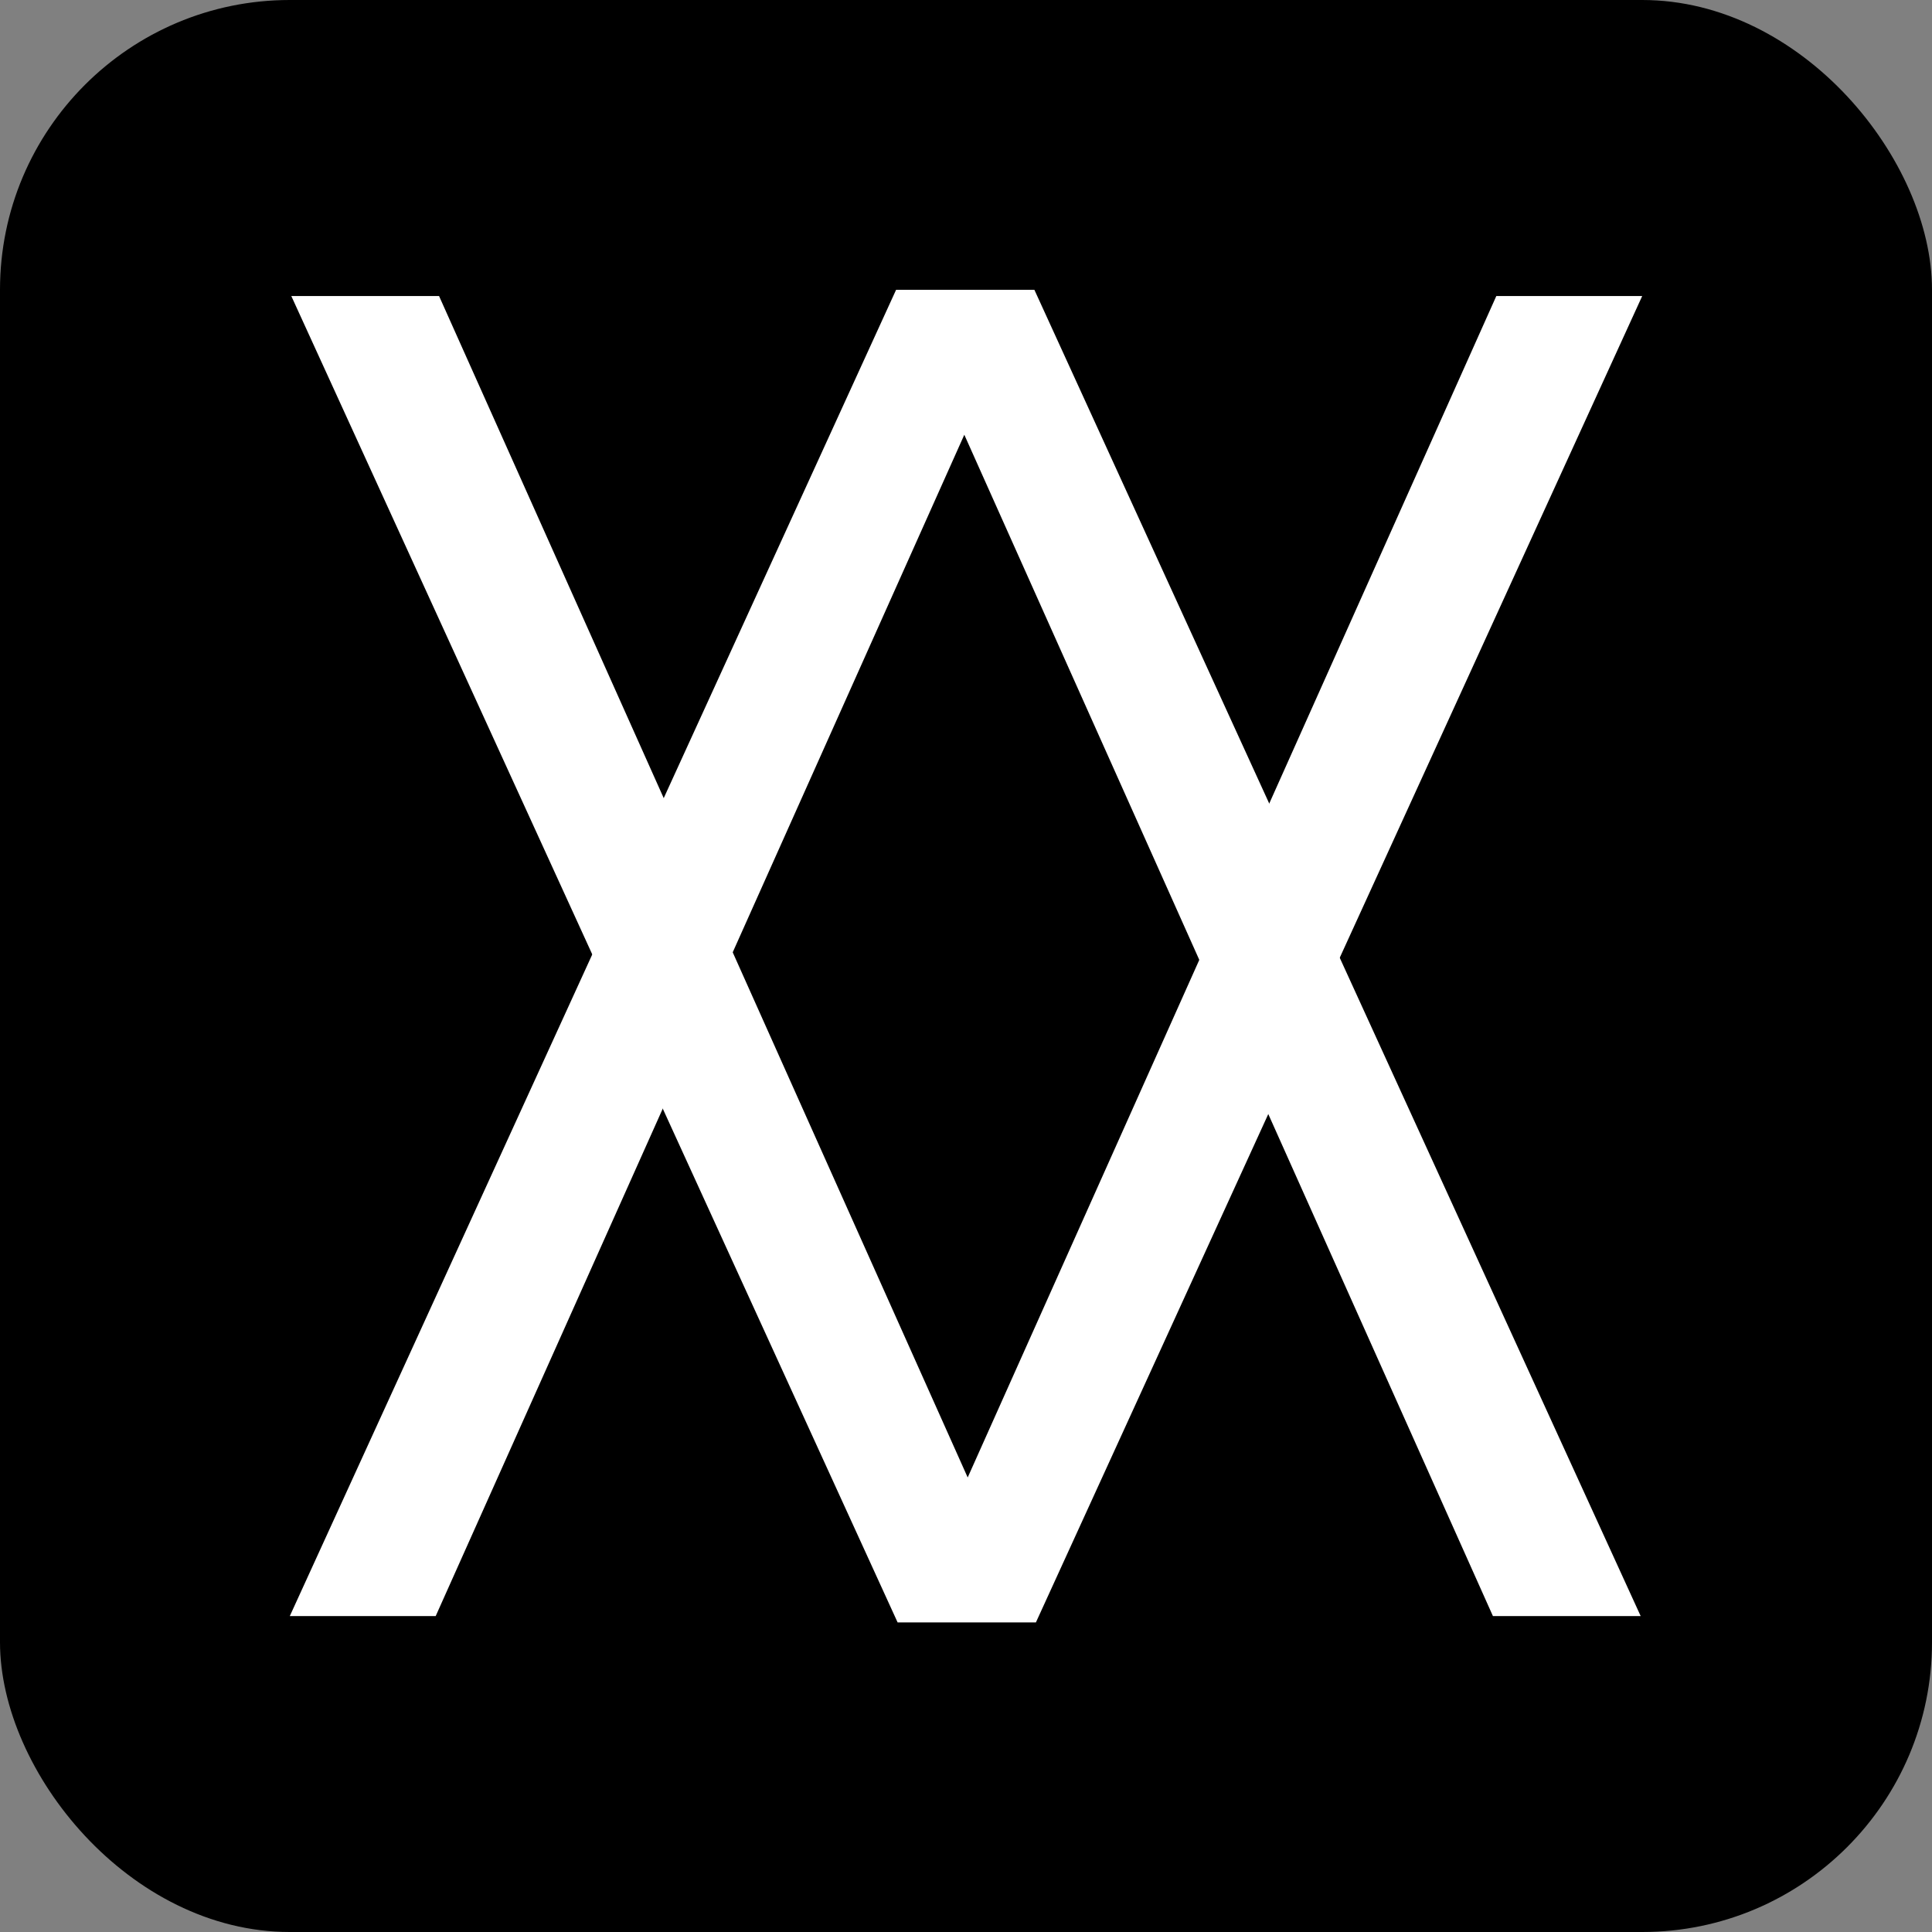
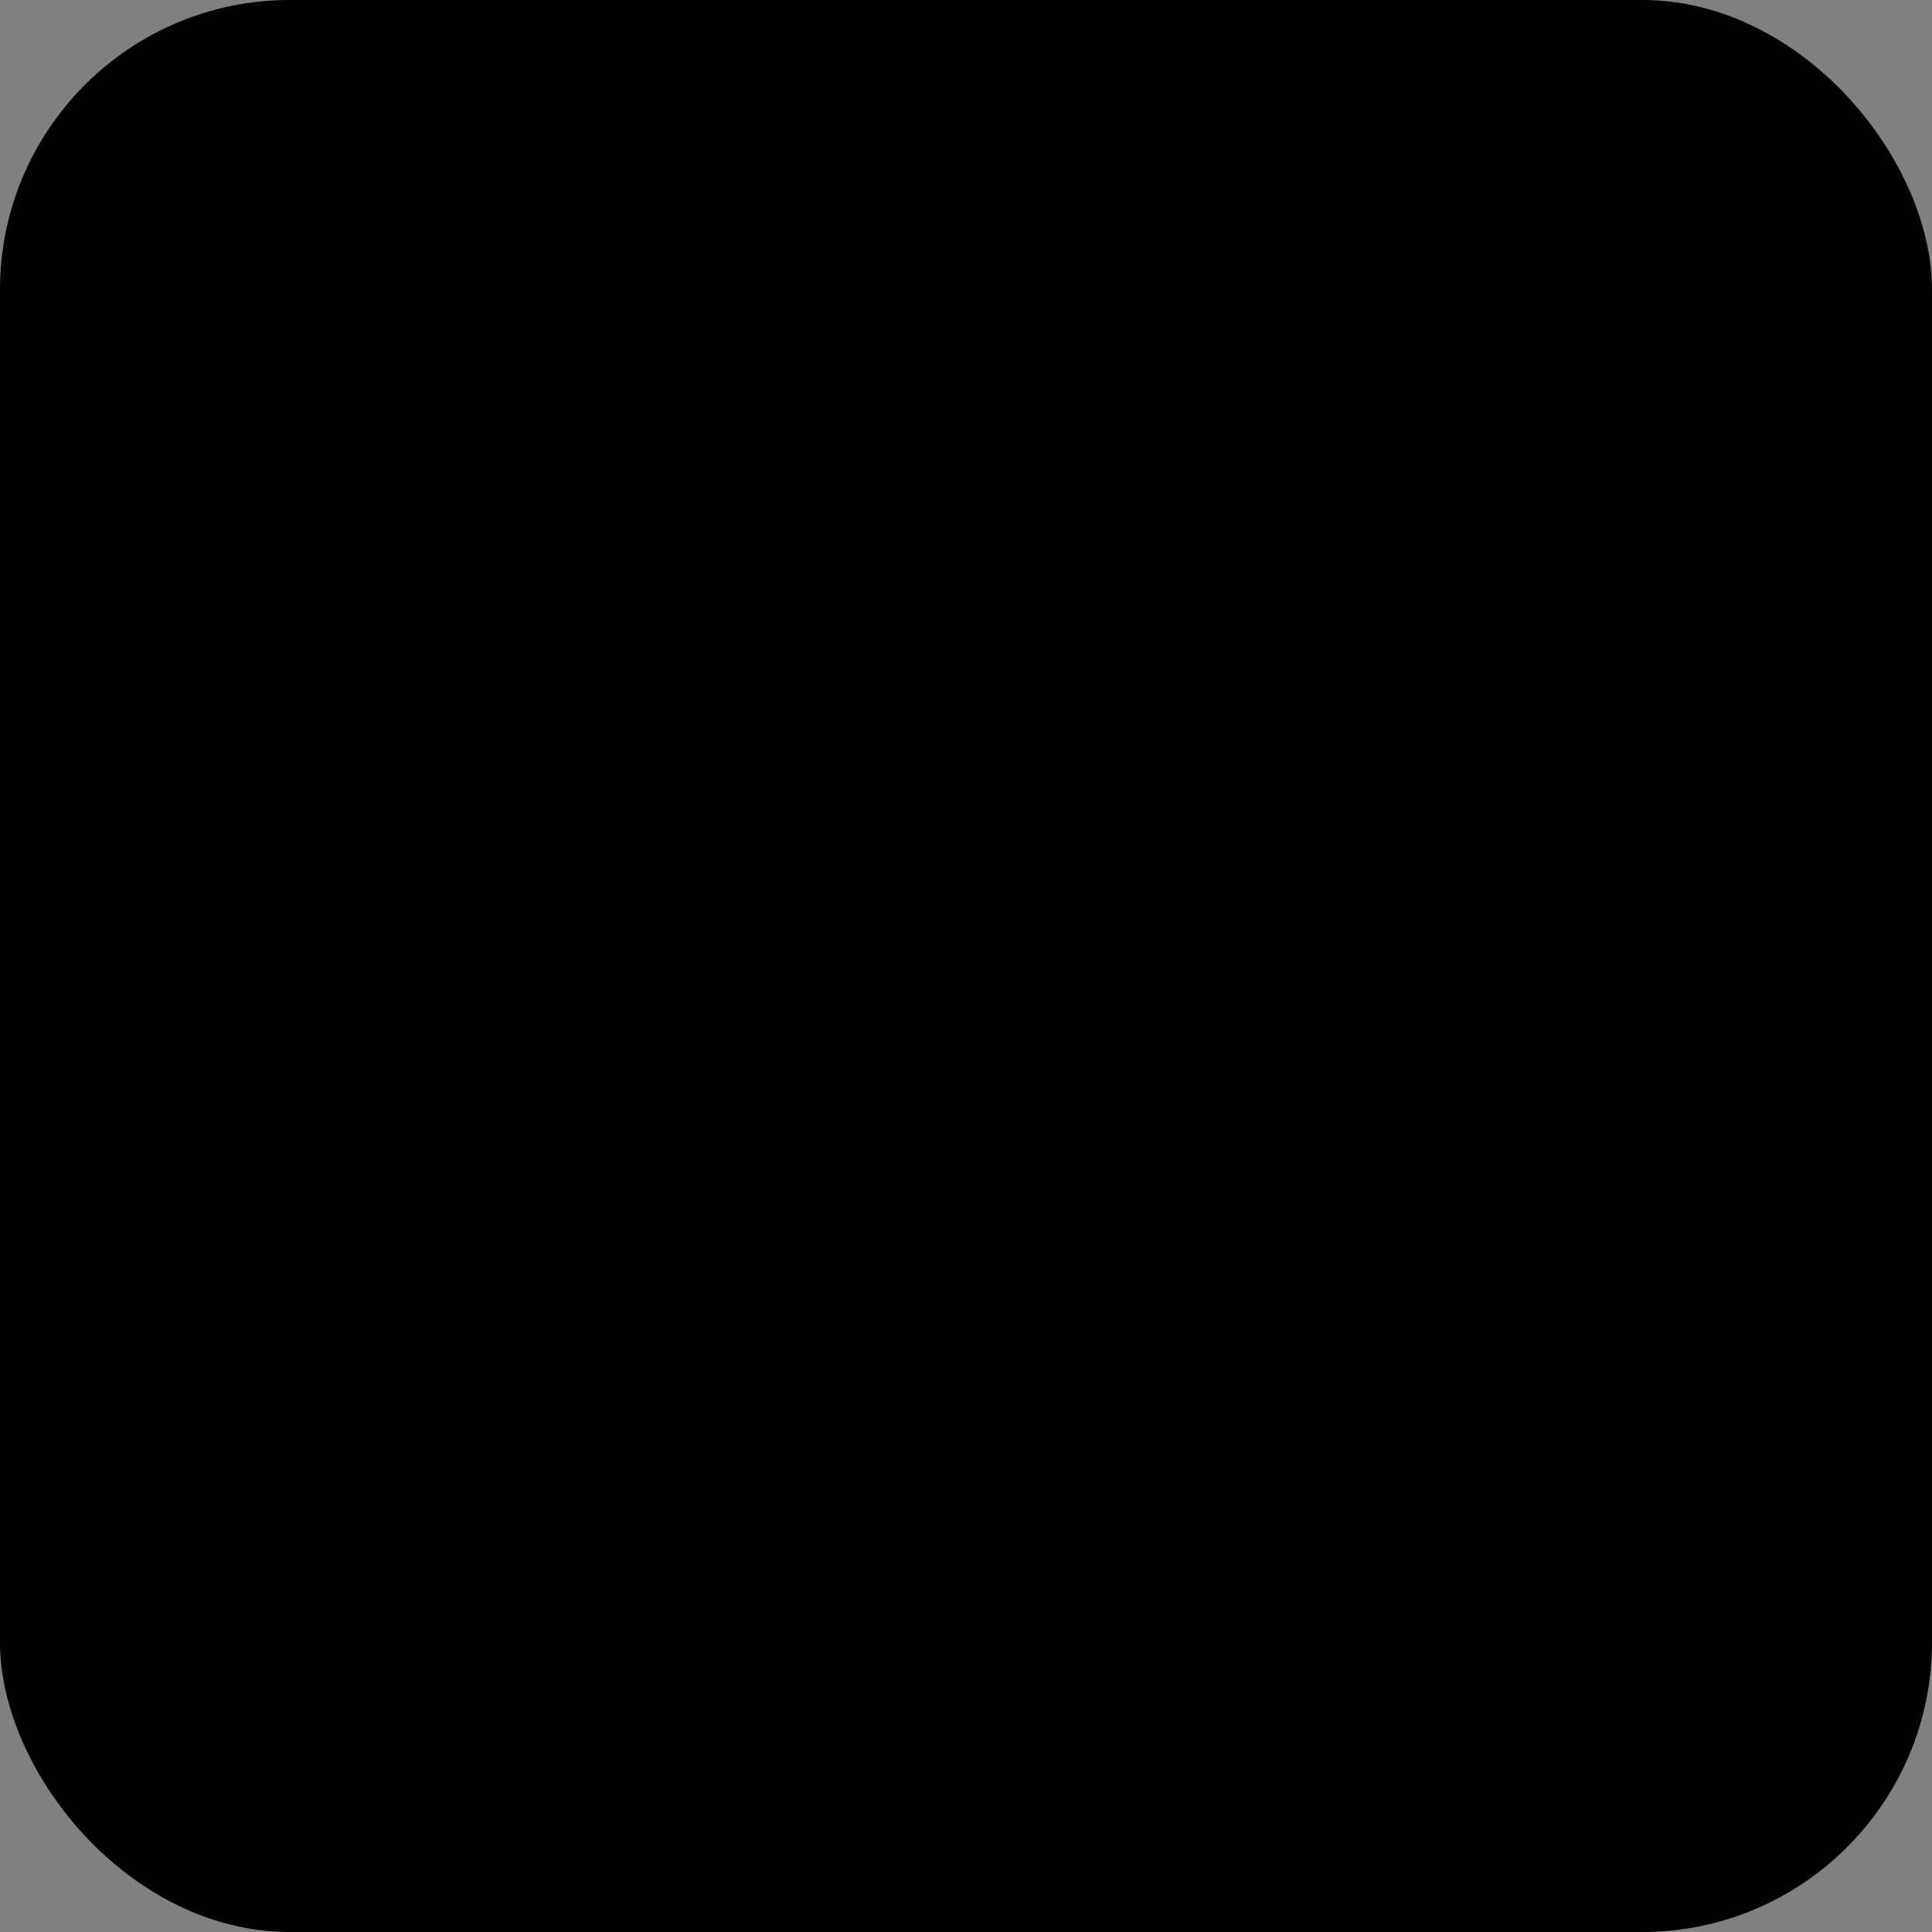
<svg xmlns="http://www.w3.org/2000/svg" version="1.1" width="1000" height="1000">
  <rect width="100%" height="100%" fill="#808080" stroke="none" />
  <style>
    #light-icon {
      display: inline;
    }
    #dark-icon {
      display: none;
    }

    @media (prefers-color-scheme: dark) {
      #light-icon {
        display: none;
      }
      #dark-icon {
        display: inline;
      }
    }
  </style>
  <g id="light-icon">
    <svg version="1.1" width="1000" height="1000">
      <g clip-path="url(#SvgjsClipPath1311)">
        <rect width="1000" height="1000" fill="#000000" />
        <g transform="matrix(43.75,0,0,43.75,150,150)">
          <svg version="1.1" width="16" height="16">
            <svg width="16" height="16" viewBox="0 0 16 16" fill="none">
              <g clip-path="url(#clip0_2552_7621)">
-                 <path d="M0 15.691L7.173 0H8.809L15.982 15.691H14.234L7.644 0.964H8.316L1.726 15.691H0Z" fill="white" />
+                 <path d="M0 15.691L7.173 0H8.809L15.982 15.691H14.234L7.644 0.964L1.726 15.691H0Z" fill="white" />
                <path d="M16 0.074L8.827 15.766L7.191 15.766L0.018 0.074L1.766 0.074L8.356 14.802L7.684 14.802L14.274 0.074L16 0.074Z" fill="white" />
              </g>
              <defs>
                <clipPath id="clip0_2552_7621">
-                   <rect width="16" height="16" fill="white" />
-                 </clipPath>
+                   </clipPath>
                <clipPath id="SvgjsClipPath1311">
                  <rect width="1000" height="1000" x="0" y="0" rx="150" ry="150" />
                </clipPath>
              </defs>
            </svg>
          </svg>
        </g>
      </g>
    </svg>
  </g>
  <g id="dark-icon">
    <svg version="1.1" width="1000" height="1000">
      <g clip-path="url(#SvgjsClipPath1312)">
        <rect width="1000" height="1000" fill="#000000" />
        <g transform="matrix(43.75,0,0,43.75,150,150)">
          <svg version="1.1" width="16" height="16">
            <svg width="16" height="16" viewBox="0 0 16 16" fill="none">
              <g clip-path="url(#clip0_2552_7621)">
                <path d="M0 15.691L7.173 0H8.809L15.982 15.691H14.234L7.644 0.964H8.316L1.726 15.691H0Z" fill="white" />
-                 <path d="M16 0.074L8.827 15.766L7.191 15.766L0.018 0.074L1.766 0.074L8.356 14.802L7.684 14.802L14.274 0.074L16 0.074Z" fill="white" />
              </g>
              <defs>
                <clipPath id="clip0_2552_7621">
                  <rect width="16" height="16" fill="white" />
                </clipPath>
                <clipPath id="SvgjsClipPath1312">
                  <rect width="1000" height="1000" x="0" y="0" rx="150" ry="150" />
                </clipPath>
              </defs>
            </svg>
          </svg>
        </g>
      </g>
    </svg>
  </g>
</svg>